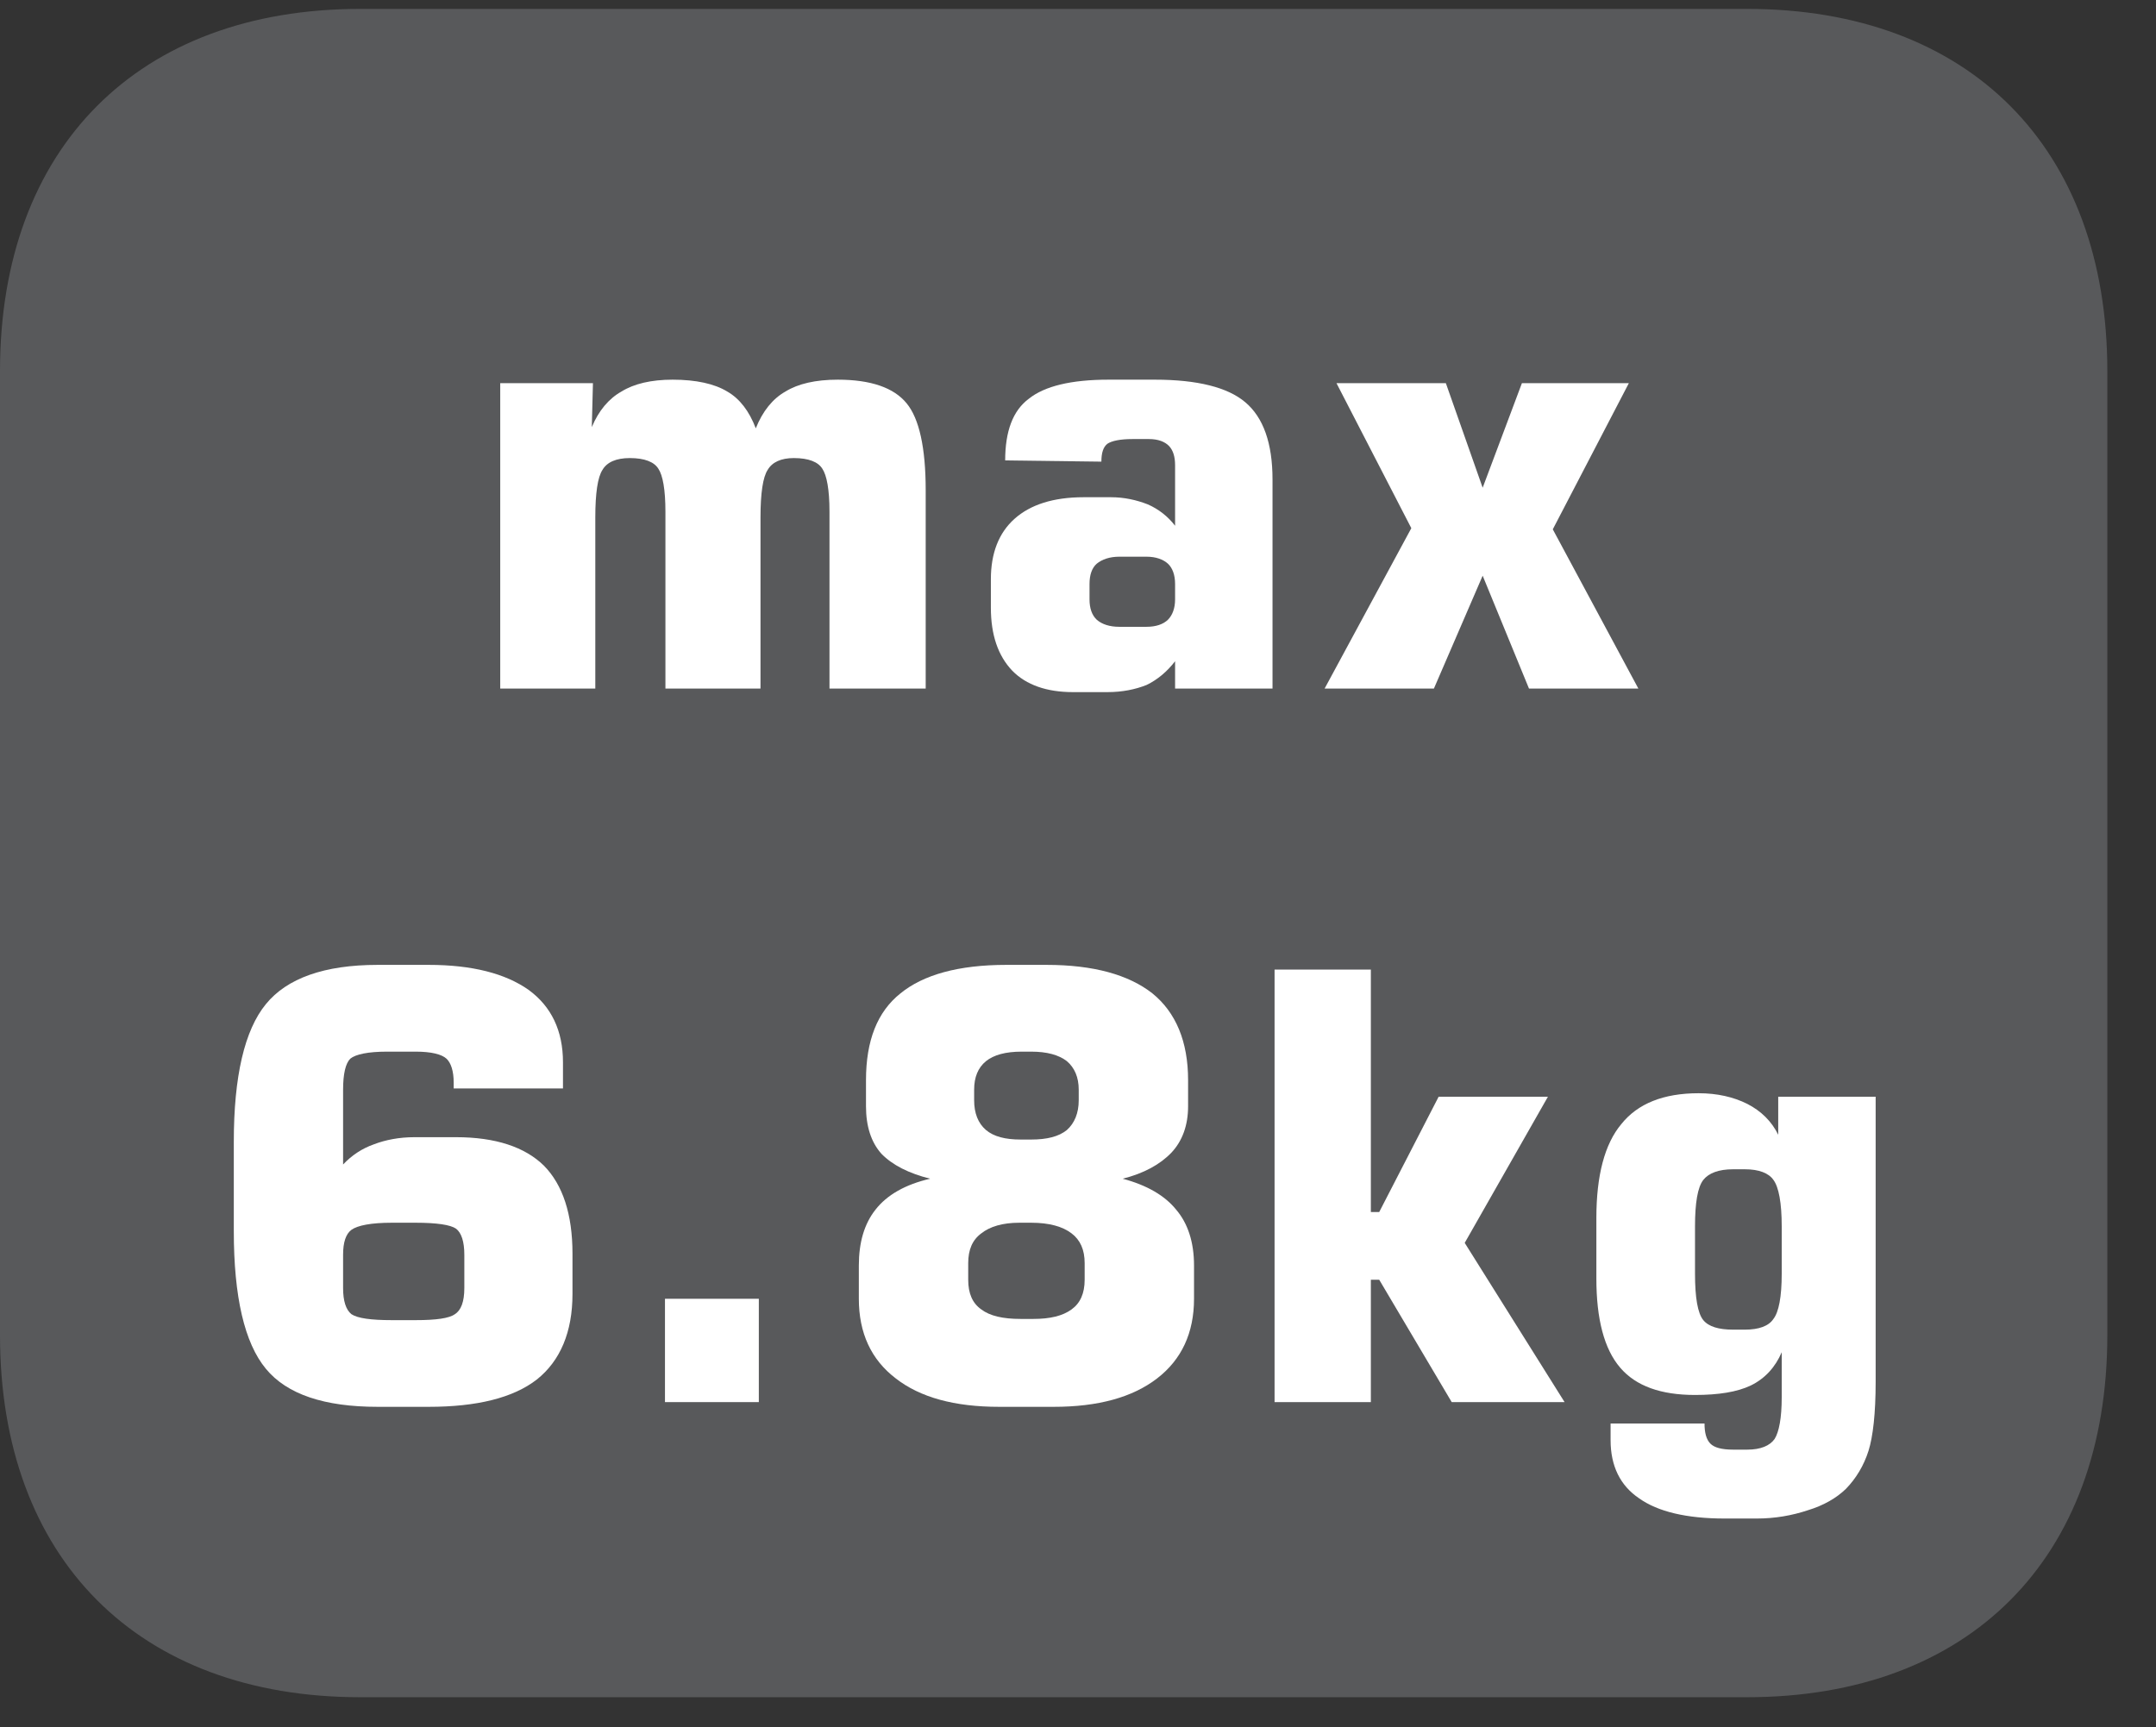
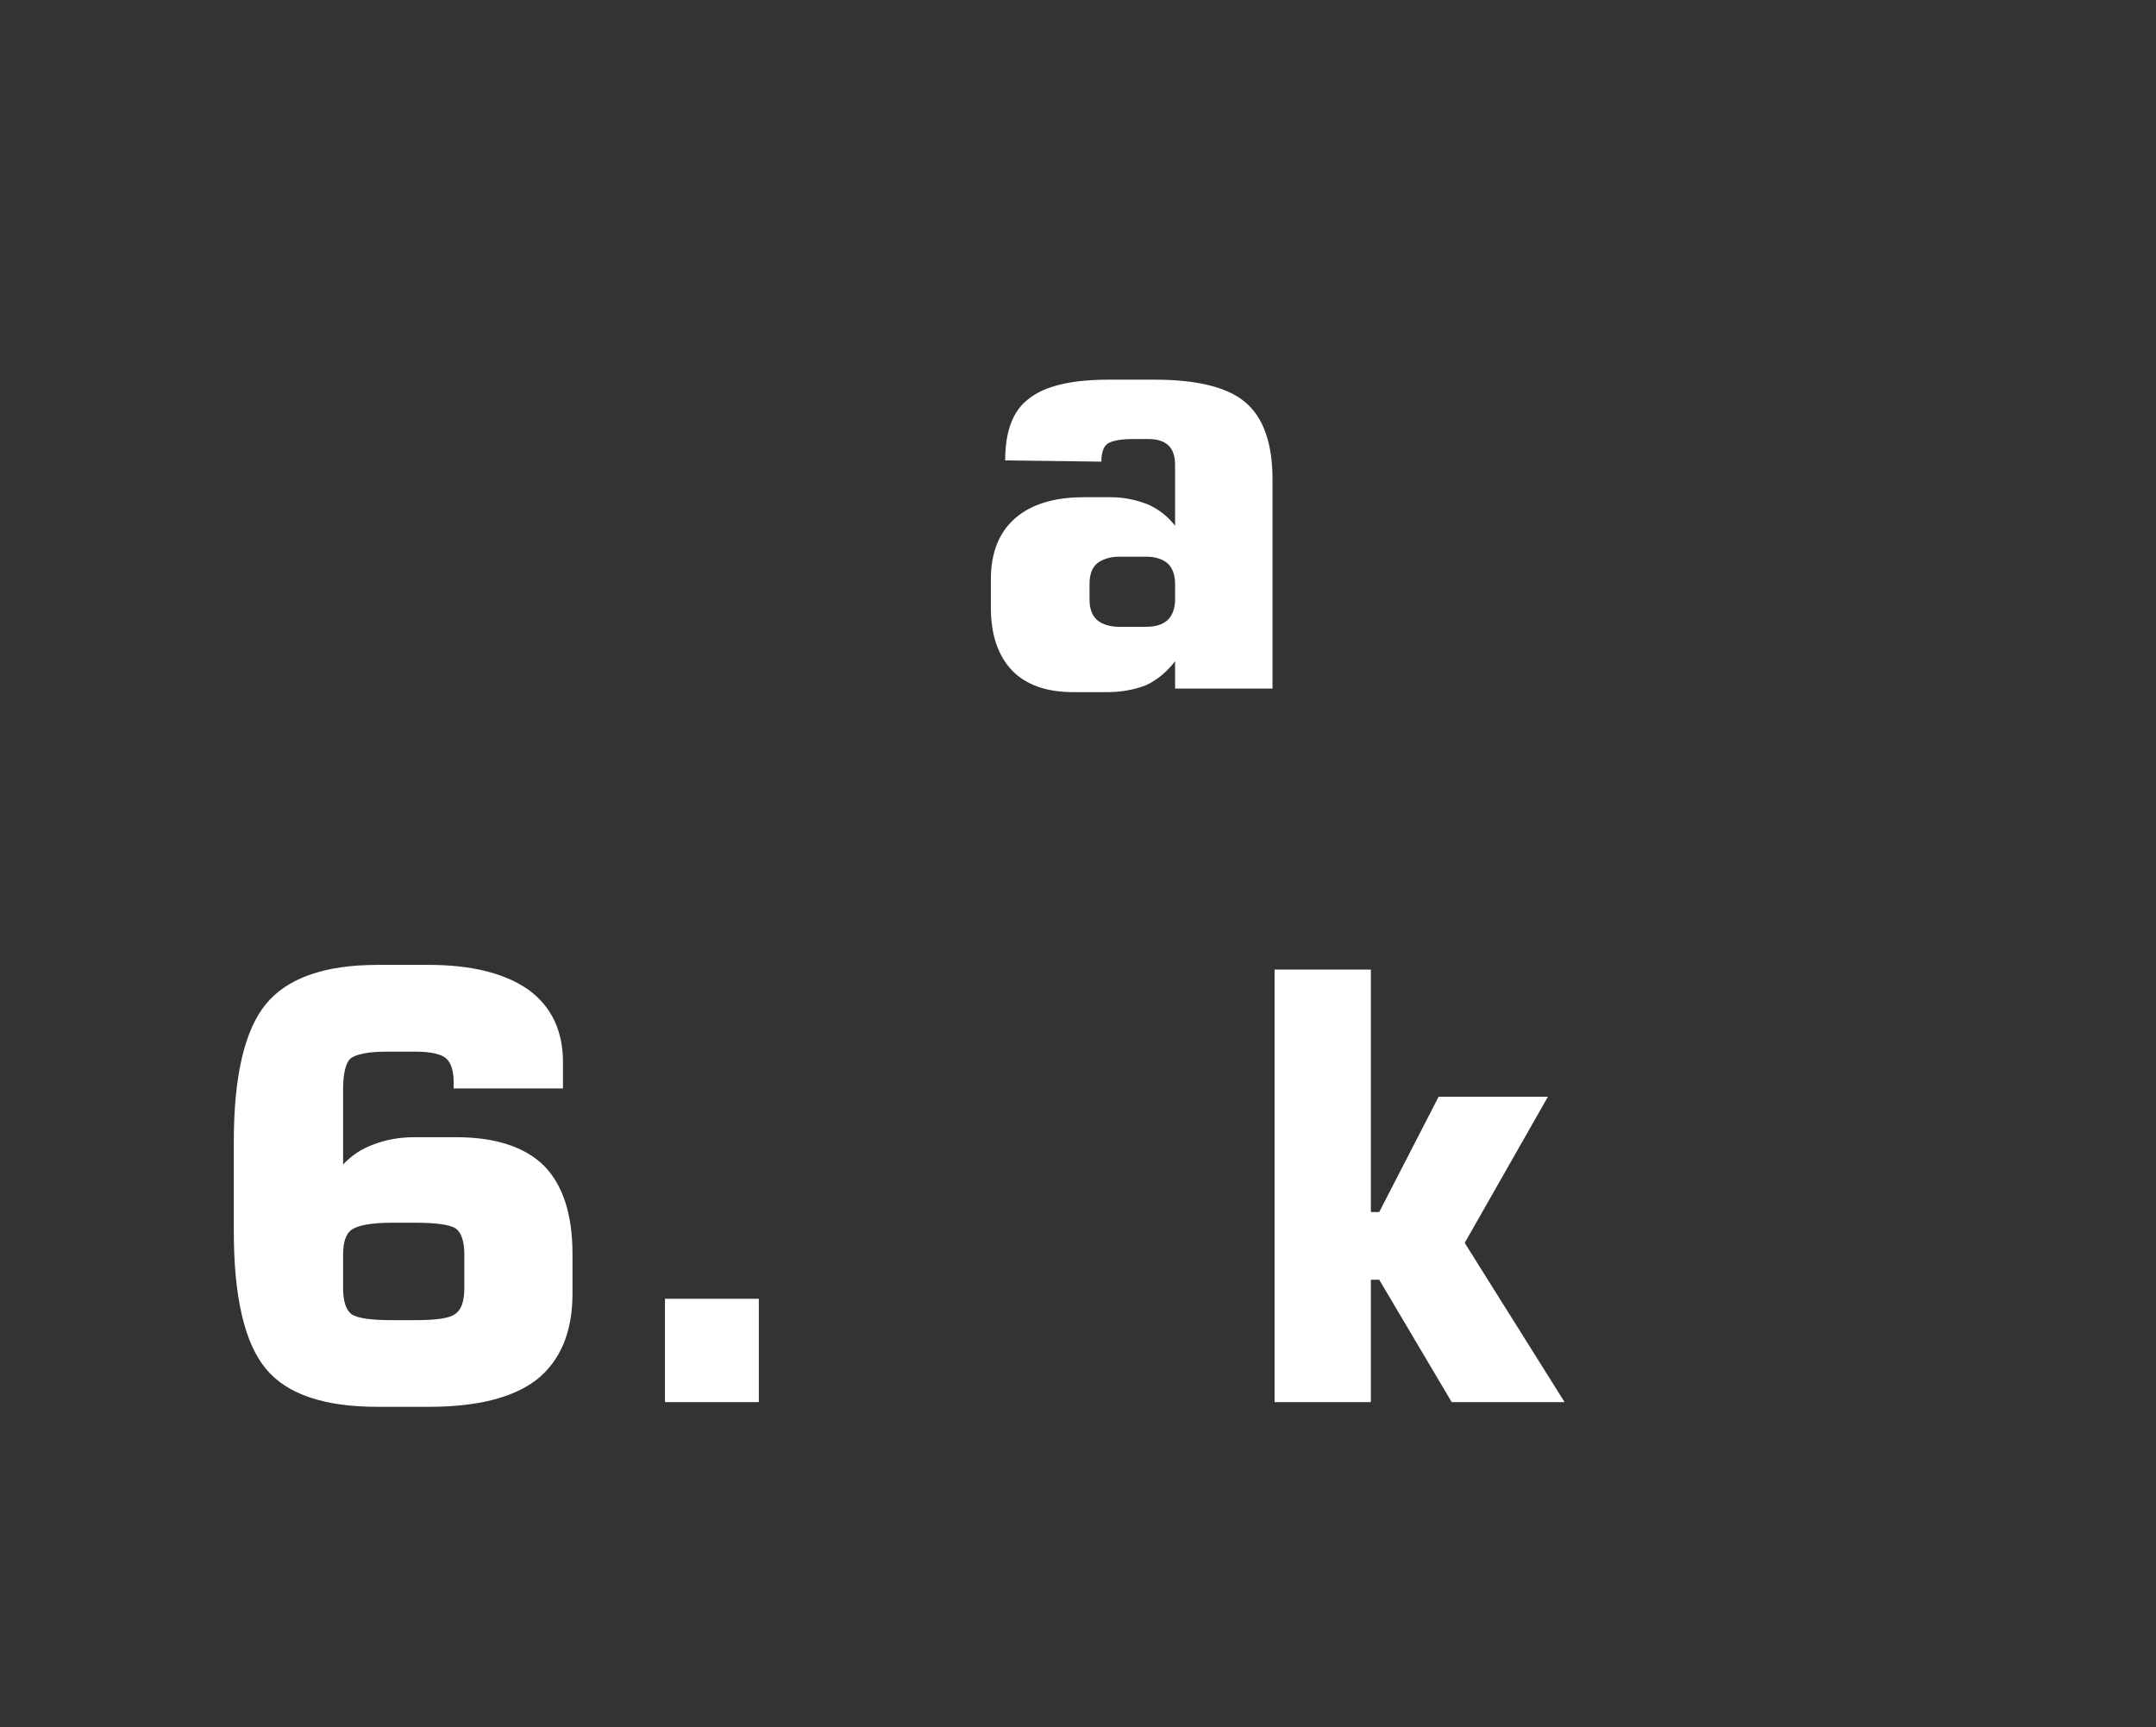
<svg xmlns="http://www.w3.org/2000/svg" xmlns:xlink="http://www.w3.org/1999/xlink" width="28.347pt" height="22.716pt" viewBox="0 0 28.347 22.716" version="1.2">
  <rect x="0" y="0" width="28.347" height="22.716" fill="#333333" stroke="none" />
  <defs>
    <g>
      <symbol overflow="visible" id="glyph0-0">
        <path style="stroke:none;" d="M 0.391 1.375 L 0.391 -5.516 L 4.297 -5.516 L 4.297 1.375 Z M 0.828 0.953 L 3.859 0.953 L 3.859 -5.062 L 0.828 -5.062 Z M 0.828 0.953 " />
      </symbol>
      <symbol overflow="visible" id="glyph0-1">
-         <path style="stroke:none;" d="M 0.562 0 L 0.562 -4.016 L 1.781 -4.016 L 1.766 -3.438 C 1.855 -3.652 1.988 -3.812 2.156 -3.906 C 2.32 -4.008 2.547 -4.062 2.828 -4.062 C 3.137 -4.062 3.379 -4.008 3.547 -3.906 C 3.711 -3.812 3.836 -3.648 3.922 -3.422 C 4.012 -3.648 4.145 -3.812 4.312 -3.906 C 4.477 -4.008 4.707 -4.062 5 -4.062 C 5.434 -4.062 5.738 -3.957 5.906 -3.75 C 6.07 -3.551 6.156 -3.168 6.156 -2.609 L 6.156 0 L 4.891 0 L 4.891 -2.328 C 4.891 -2.617 4.855 -2.805 4.797 -2.891 C 4.742 -2.98 4.617 -3.031 4.422 -3.031 C 4.254 -3.031 4.137 -2.977 4.078 -2.875 C 4.016 -2.781 3.984 -2.57 3.984 -2.25 L 3.984 0 L 2.734 0 L 2.734 -2.328 C 2.734 -2.617 2.699 -2.805 2.641 -2.891 C 2.586 -2.98 2.461 -3.031 2.266 -3.031 C 2.086 -3.031 1.965 -2.977 1.906 -2.875 C 1.844 -2.781 1.812 -2.57 1.812 -2.25 L 1.812 0 Z M 0.562 0 " />
-       </symbol>
+         </symbol>
      <symbol overflow="visible" id="glyph0-2">
        <path style="stroke:none;" d="M 2.047 -0.812 L 2.406 -0.812 C 2.527 -0.812 2.625 -0.844 2.688 -0.906 C 2.746 -0.965 2.781 -1.055 2.781 -1.172 L 2.781 -1.375 C 2.781 -1.496 2.746 -1.586 2.688 -1.641 C 2.625 -1.699 2.527 -1.734 2.406 -1.734 L 2.047 -1.734 C 1.922 -1.734 1.82 -1.699 1.75 -1.641 C 1.688 -1.586 1.656 -1.496 1.656 -1.375 L 1.656 -1.172 C 1.656 -1.055 1.688 -0.965 1.75 -0.906 C 1.82 -0.844 1.922 -0.812 2.047 -0.812 Z M 0.547 -3 C 0.547 -3.383 0.648 -3.656 0.859 -3.812 C 1.066 -3.977 1.414 -4.062 1.906 -4.062 L 2.516 -4.062 C 3.074 -4.062 3.473 -3.961 3.703 -3.766 C 3.941 -3.566 4.062 -3.227 4.062 -2.75 L 4.062 0 L 2.781 0 L 2.781 -0.359 C 2.676 -0.223 2.551 -0.117 2.406 -0.047 C 2.258 0.012 2.086 0.047 1.891 0.047 L 1.438 0.047 C 1.094 0.047 0.824 -0.047 0.641 -0.234 C 0.453 -0.43 0.359 -0.707 0.359 -1.062 L 0.359 -1.438 C 0.359 -1.777 0.461 -2.047 0.672 -2.234 C 0.879 -2.418 1.18 -2.516 1.578 -2.516 L 1.938 -2.516 C 2.113 -2.516 2.273 -2.48 2.422 -2.422 C 2.566 -2.359 2.688 -2.262 2.781 -2.141 L 2.781 -2.938 C 2.781 -3.051 2.754 -3.133 2.703 -3.188 C 2.648 -3.246 2.559 -3.281 2.438 -3.281 L 2.219 -3.281 C 2.062 -3.281 1.949 -3.258 1.891 -3.219 C 1.836 -3.176 1.812 -3.098 1.812 -2.984 Z M 0.547 -3 " />
      </symbol>
      <symbol overflow="visible" id="glyph0-3">
-         <path style="stroke:none;" d="M 0.172 0 L 1.312 -2.109 L 0.328 -4.016 L 1.766 -4.016 L 2.25 -2.641 L 2.766 -4.016 L 4.172 -4.016 L 3.172 -2.094 L 4.297 0 L 2.859 0 L 2.25 -1.484 L 1.609 0 Z M 0.172 0 " />
-       </symbol>
+         </symbol>
      <symbol overflow="visible" id="glyph0-4">
        <path style="stroke:none;" d="" />
      </symbol>
      <symbol overflow="visible" id="glyph0-5">
        <path style="stroke:none;" d="M 2.625 -1.078 L 2.938 -1.078 C 3.207 -1.078 3.379 -1.102 3.453 -1.156 C 3.535 -1.207 3.578 -1.32 3.578 -1.5 L 3.578 -1.938 C 3.578 -2.113 3.539 -2.227 3.469 -2.281 C 3.395 -2.332 3.215 -2.359 2.938 -2.359 L 2.625 -2.359 C 2.352 -2.359 2.176 -2.324 2.094 -2.266 C 2.02 -2.211 1.984 -2.102 1.984 -1.938 L 1.984 -1.5 C 1.984 -1.332 2.02 -1.215 2.094 -1.156 C 2.176 -1.102 2.352 -1.078 2.625 -1.078 Z M 4.875 -4.125 L 3.438 -4.125 L 3.438 -4.203 C 3.438 -4.355 3.402 -4.461 3.344 -4.516 C 3.281 -4.574 3.145 -4.609 2.938 -4.609 L 2.562 -4.609 C 2.312 -4.609 2.148 -4.574 2.078 -4.516 C 2.016 -4.453 1.984 -4.316 1.984 -4.109 L 1.984 -3.125 C 2.098 -3.246 2.234 -3.336 2.391 -3.391 C 2.543 -3.449 2.723 -3.484 2.922 -3.484 L 3.469 -3.484 C 3.988 -3.484 4.375 -3.355 4.625 -3.109 C 4.871 -2.859 5 -2.473 5 -1.953 L 5 -1.422 C 5 -0.922 4.84 -0.543 4.531 -0.297 C 4.219 -0.055 3.742 0.062 3.109 0.062 L 2.438 0.062 C 1.738 0.062 1.246 -0.102 0.969 -0.438 C 0.688 -0.777 0.547 -1.383 0.547 -2.25 L 0.547 -3.422 C 0.547 -4.285 0.688 -4.891 0.969 -5.234 C 1.246 -5.574 1.738 -5.75 2.438 -5.75 L 3.109 -5.75 C 3.68 -5.75 4.117 -5.637 4.422 -5.422 C 4.723 -5.203 4.875 -4.883 4.875 -4.469 Z M 4.875 -4.125 " />
      </symbol>
      <symbol overflow="visible" id="glyph0-6">
        <path style="stroke:none;" d="M 0.75 0 L 0.75 -1.359 L 1.984 -1.359 L 1.984 0 Z M 0.75 0 " />
      </symbol>
      <symbol overflow="visible" id="glyph0-7">
-         <path style="stroke:none;" d="M 2.406 0.062 C 1.82 0.062 1.367 -0.062 1.047 -0.312 C 0.723 -0.559 0.562 -0.91 0.562 -1.359 L 0.562 -1.797 C 0.562 -2.098 0.633 -2.344 0.781 -2.531 C 0.934 -2.727 1.176 -2.863 1.5 -2.938 C 1.219 -3.008 1.004 -3.117 0.859 -3.266 C 0.723 -3.418 0.656 -3.629 0.656 -3.891 L 0.656 -4.234 C 0.656 -4.754 0.805 -5.133 1.109 -5.375 C 1.41 -5.621 1.875 -5.75 2.5 -5.75 L 3.031 -5.75 C 3.645 -5.75 4.109 -5.621 4.422 -5.375 C 4.73 -5.125 4.891 -4.742 4.891 -4.234 L 4.891 -3.891 C 4.891 -3.641 4.816 -3.434 4.672 -3.281 C 4.523 -3.125 4.309 -3.008 4.031 -2.938 C 4.352 -2.852 4.586 -2.715 4.734 -2.531 C 4.887 -2.352 4.969 -2.105 4.969 -1.797 L 4.969 -1.359 C 4.969 -0.91 4.805 -0.559 4.484 -0.312 C 4.16 -0.062 3.707 0.062 3.125 0.062 Z M 2.828 -4.609 L 2.703 -4.609 C 2.492 -4.609 2.336 -4.566 2.234 -4.484 C 2.129 -4.398 2.078 -4.273 2.078 -4.109 L 2.078 -3.969 C 2.078 -3.801 2.129 -3.668 2.234 -3.578 C 2.336 -3.492 2.488 -3.453 2.688 -3.453 L 2.828 -3.453 C 3.035 -3.453 3.191 -3.492 3.297 -3.578 C 3.398 -3.668 3.453 -3.801 3.453 -3.969 L 3.453 -4.109 C 3.453 -4.273 3.398 -4.398 3.297 -4.484 C 3.191 -4.566 3.035 -4.609 2.828 -4.609 Z M 2.859 -1.094 C 3.074 -1.094 3.242 -1.133 3.359 -1.219 C 3.473 -1.301 3.531 -1.43 3.531 -1.609 L 3.531 -1.828 C 3.531 -2.004 3.473 -2.133 3.359 -2.219 C 3.242 -2.309 3.066 -2.359 2.828 -2.359 L 2.672 -2.359 C 2.453 -2.359 2.285 -2.309 2.172 -2.219 C 2.055 -2.133 2 -2.004 2 -1.828 L 2 -1.609 C 2 -1.43 2.055 -1.301 2.172 -1.219 C 2.285 -1.133 2.457 -1.094 2.688 -1.094 Z M 2.859 -1.094 " />
-       </symbol>
+         </symbol>
      <symbol overflow="visible" id="glyph0-8">
        <path style="stroke:none;" d="M 0.562 0 L 0.562 -5.688 L 1.828 -5.688 L 1.828 -2.5 L 1.938 -2.5 L 2.719 -4.016 L 4.156 -4.016 L 3.062 -2.094 L 4.375 0 L 2.891 0 L 1.938 -1.609 L 1.828 -1.609 L 1.828 0 Z M 0.562 0 " />
      </symbol>
      <symbol overflow="visible" id="glyph0-9">
-         <path style="stroke:none;" d="M 1.672 -2.312 L 1.672 -1.688 C 1.672 -1.375 1.707 -1.168 1.781 -1.078 C 1.852 -0.992 1.984 -0.953 2.172 -0.953 L 2.328 -0.953 C 2.512 -0.953 2.641 -1 2.703 -1.094 C 2.773 -1.184 2.812 -1.383 2.812 -1.688 L 2.812 -2.312 C 2.812 -2.621 2.773 -2.828 2.703 -2.922 C 2.641 -3.012 2.512 -3.062 2.328 -3.062 L 2.172 -3.062 C 1.984 -3.062 1.852 -3.012 1.781 -2.922 C 1.707 -2.828 1.672 -2.621 1.672 -2.312 Z M 4.047 -4.016 L 4.047 -0.266 C 4.047 0.148 4.012 0.453 3.953 0.641 C 3.891 0.836 3.789 1.004 3.656 1.141 C 3.531 1.262 3.363 1.359 3.156 1.422 C 2.945 1.492 2.723 1.531 2.484 1.531 L 2.062 1.531 C 1.562 1.531 1.184 1.441 0.938 1.266 C 0.688 1.098 0.562 0.84 0.562 0.5 L 0.562 0.281 L 1.797 0.281 C 1.797 0.402 1.82 0.492 1.875 0.547 C 1.926 0.598 2.023 0.625 2.172 0.625 L 2.359 0.625 C 2.535 0.625 2.656 0.574 2.719 0.484 C 2.777 0.391 2.812 0.207 2.812 -0.062 L 2.812 -0.656 C 2.727 -0.457 2.59 -0.309 2.406 -0.219 C 2.227 -0.133 1.98 -0.094 1.672 -0.094 C 1.223 -0.094 0.895 -0.211 0.688 -0.453 C 0.477 -0.699 0.375 -1.094 0.375 -1.625 L 0.375 -2.422 C 0.375 -2.98 0.484 -3.395 0.703 -3.656 C 0.918 -3.926 1.258 -4.062 1.719 -4.062 C 1.965 -4.062 2.18 -4.012 2.359 -3.922 C 2.543 -3.828 2.68 -3.691 2.766 -3.516 L 2.766 -4.016 Z M 4.047 -4.016 " />
-       </symbol>
+         </symbol>
    </g>
    <clipPath id="clip1">
-       <path d="M 0 0.117 L 27.707 0.117 L 27.707 22.32 L 0 22.32 Z M 0 0.117 " />
-     </clipPath>
+       </clipPath>
  </defs>
  <g id="surface1">
    <g clip-path="url(#clip1)" clip-rule="nonzero">
      <path style=" stroke:none;fill-rule:nonzero;fill:rgb(34.509%,34.901%,35.686%);fill-opacity:1;" d="M 27.707 17.559 L 27.707 4.879 C 27.707 1.941 25.891 0.117 22.969 0.117 L 4.738 0.117 C 1.816 0.117 0 1.941 0 4.879 L 0 17.559 C 0 20.496 1.816 22.32 4.738 22.32 L 22.969 22.32 C 25.891 22.32 27.707 20.496 27.707 17.559 " />
    </g>
    <g style="fill:rgb(100%,100%,100%);fill-opacity:1;">
      <use xlink:href="#glyph0-1" x="6.015" y="9.055" />
      <use xlink:href="#glyph0-2" x="12.669" y="9.055" />
      <use xlink:href="#glyph0-3" x="17.244" y="9.055" />
      <use xlink:href="#glyph0-4" x="21.693" y="9.055" />
    </g>
    <g style="fill:rgb(100%,100%,100%);fill-opacity:1;">
      <use xlink:href="#glyph0-5" x="2.527" y="18.439" />
      <use xlink:href="#glyph0-6" x="7.993" y="18.439" />
      <use xlink:href="#glyph0-7" x="10.73" y="18.439" />
      <use xlink:href="#glyph0-8" x="16.196" y="18.439" />
      <use xlink:href="#glyph0-9" x="20.614" y="18.439" />
    </g>
  </g>
</svg>